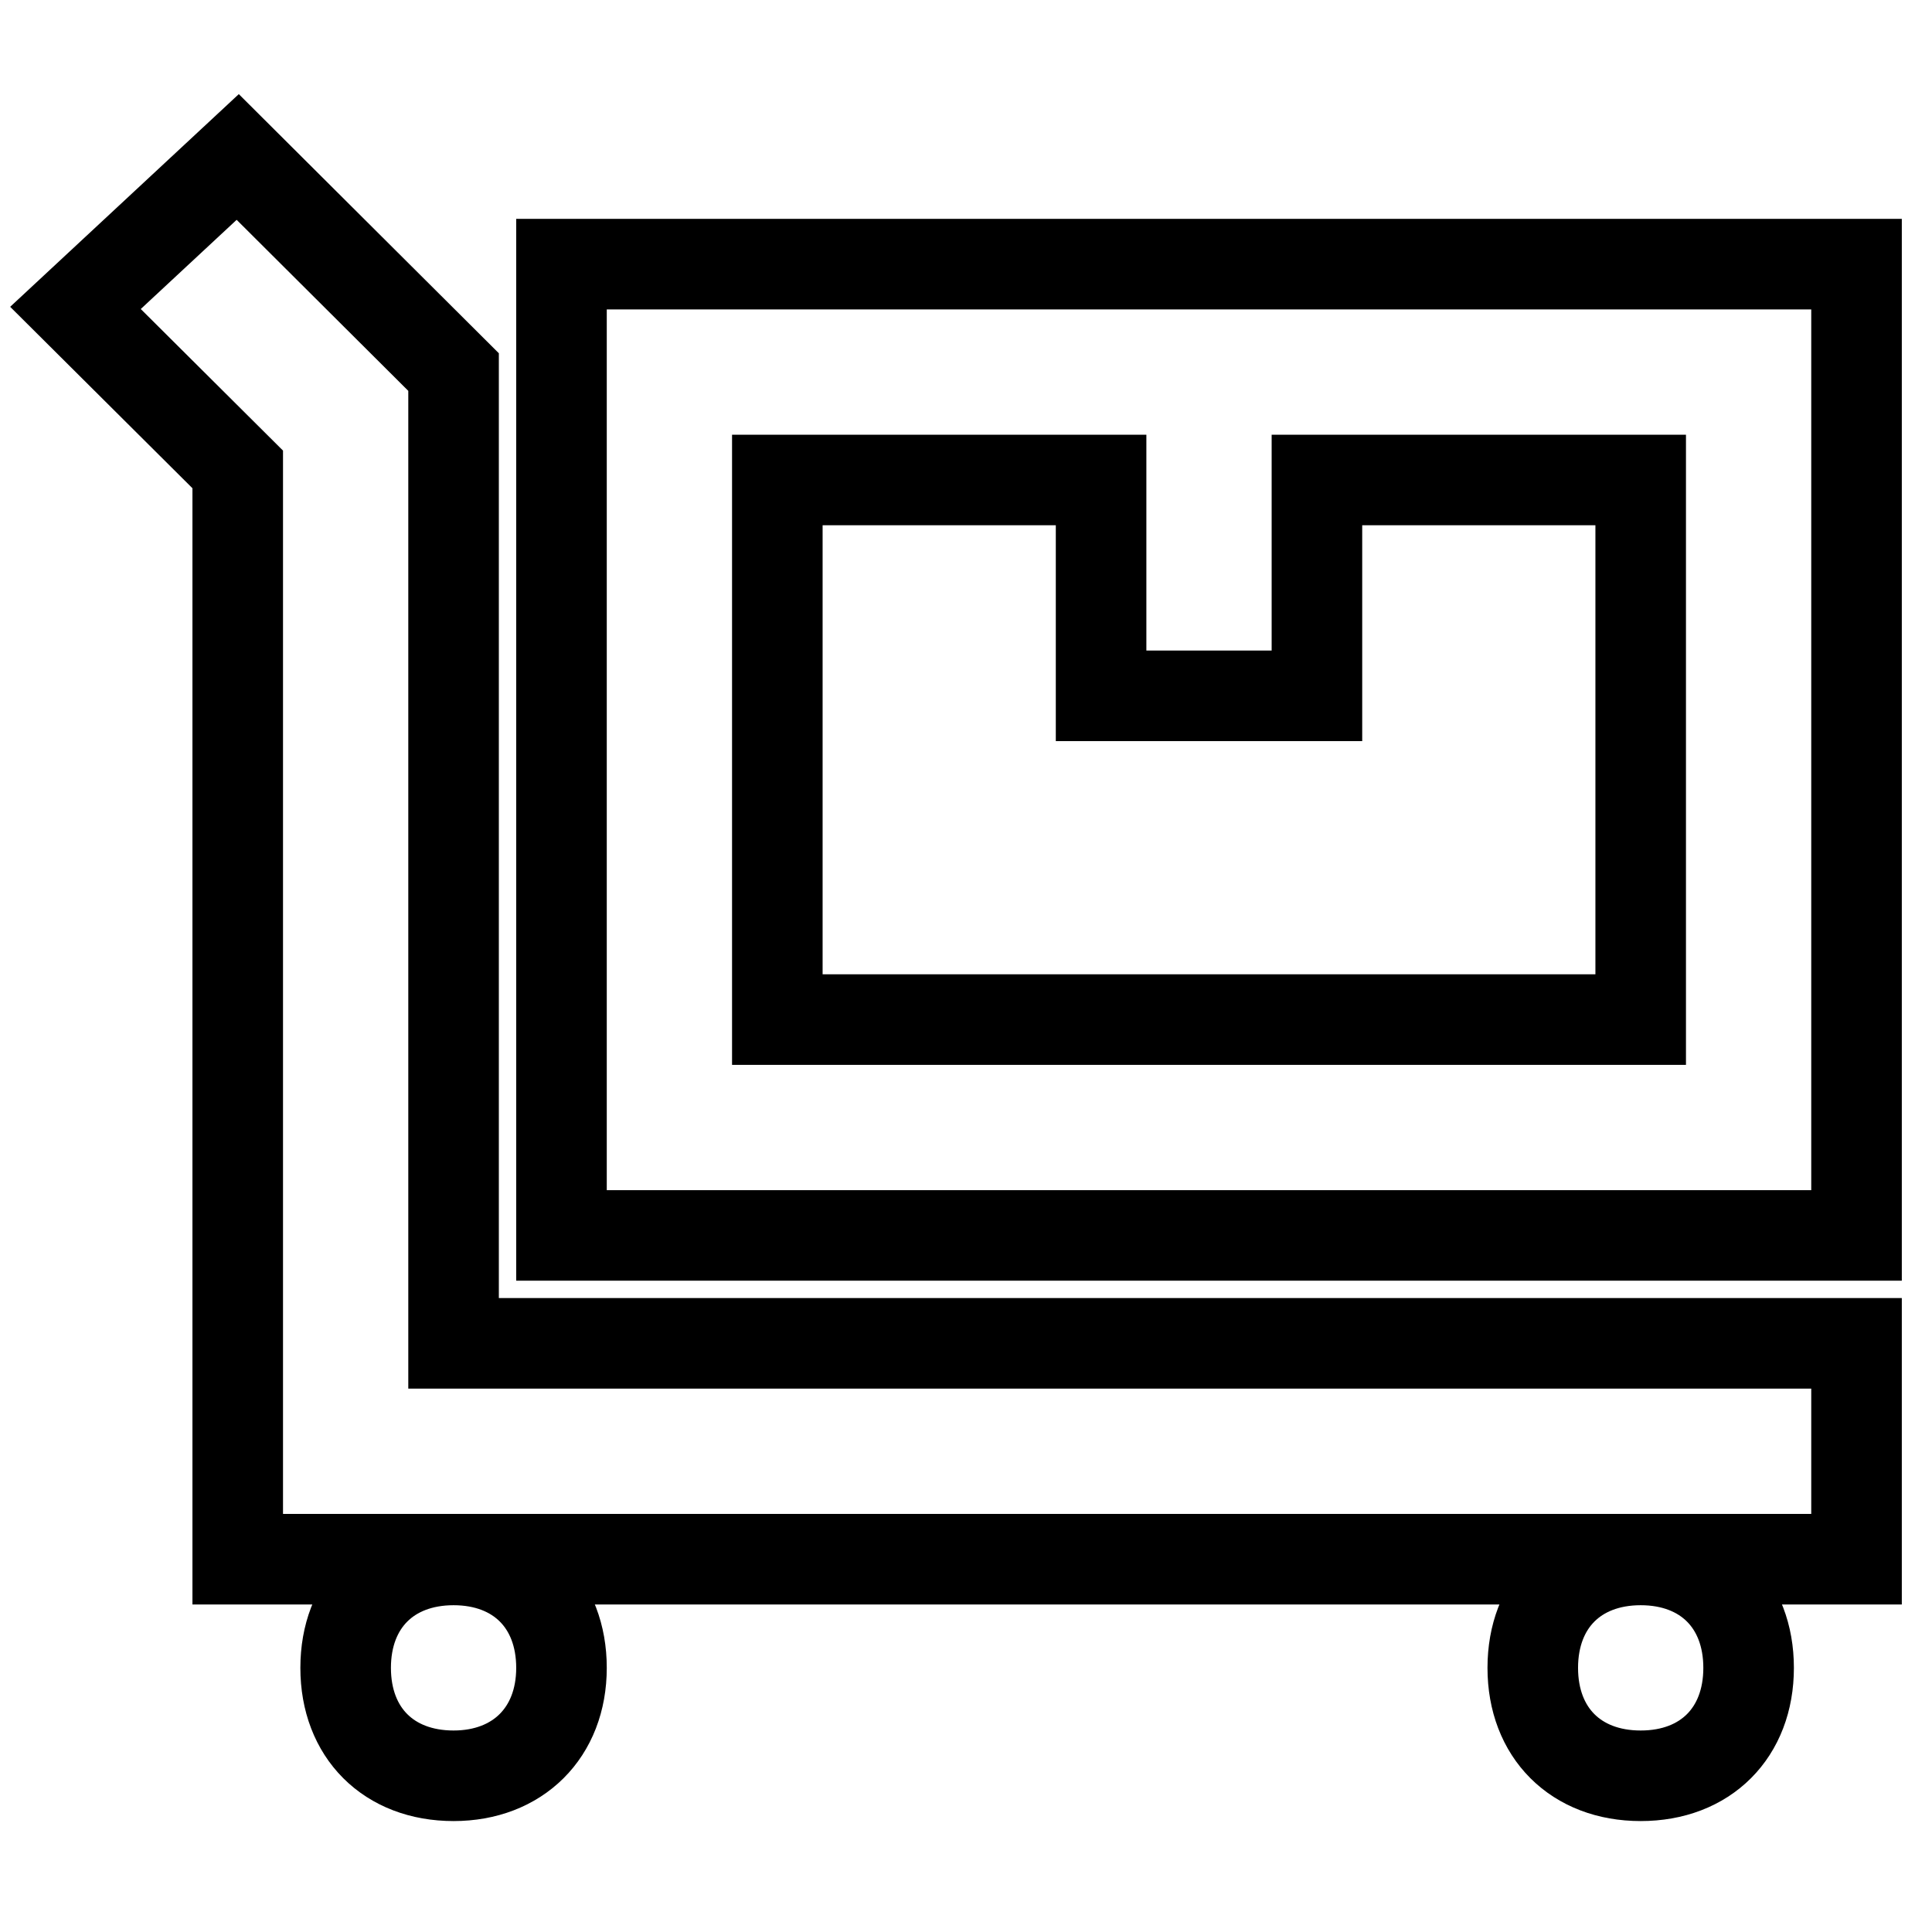
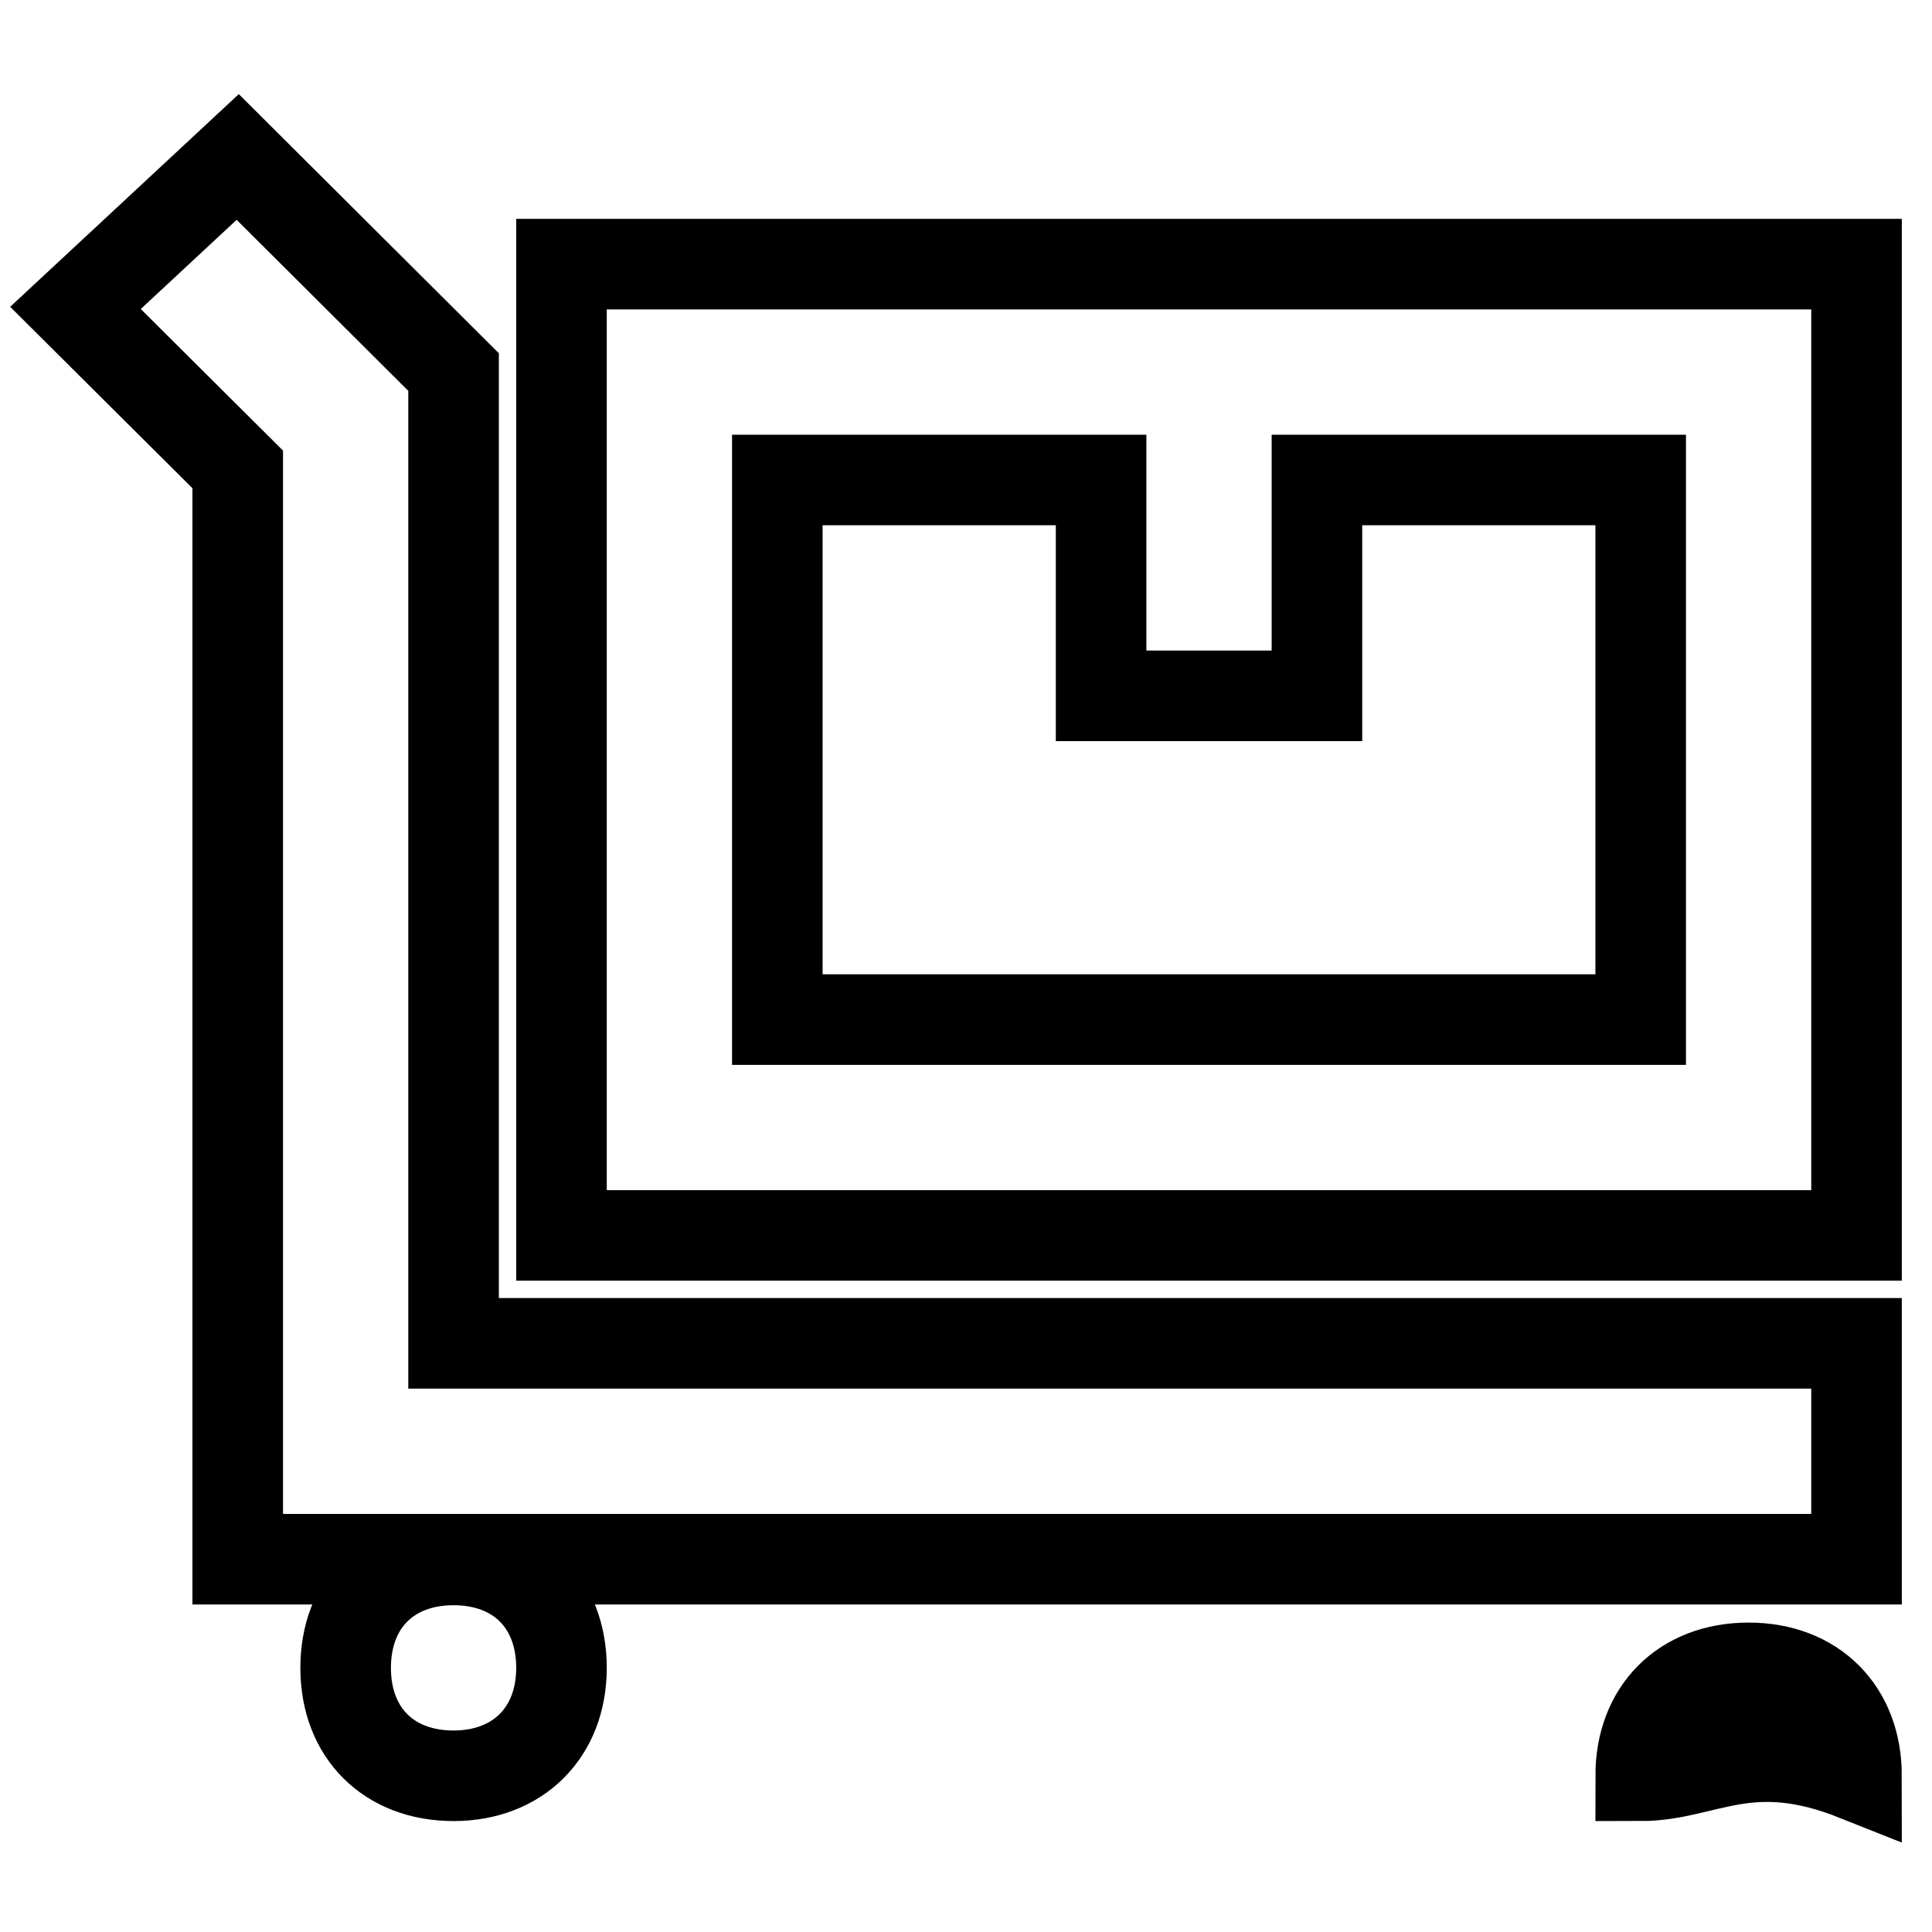
<svg xmlns="http://www.w3.org/2000/svg" version="1.1" x="0px" y="0px" viewBox="0 0 256 256" enable-background="new 0 0 256 256" xml:space="preserve">
  <g>
-     <path stroke-width="12" fill-opacity="0" stroke="#000000" d="M60.1,49.3v128.7H246v28.6H31.5V62.2L10,40.8l21.5-20L60.1,49.3z M145.9,63.6H103v71.5h114.4V63.6h-42.9 v28.6h-28.6V63.6L145.9,63.6z M74.4,35H246v128.7H74.4V35z M60.1,235.3c-8.6,0-14.3-5.7-14.3-14.3c0-8.6,5.7-14.3,14.3-14.3 c8.6,0,14.3,5.7,14.3,14.3C74.4,229.6,68.6,235.3,60.1,235.3z M217.4,235.3c-8.6,0-14.3-5.7-14.3-14.3c0-8.6,5.7-14.3,14.3-14.3 c8.6,0,14.3,5.7,14.3,14.3C231.7,229.6,226,235.3,217.4,235.3z" />
+     <path stroke-width="12" fill-opacity="0" stroke="#000000" d="M60.1,49.3v128.7H246v28.6H31.5V62.2L10,40.8l21.5-20L60.1,49.3z M145.9,63.6H103v71.5h114.4V63.6h-42.9 v28.6h-28.6V63.6L145.9,63.6z M74.4,35H246v128.7H74.4V35z M60.1,235.3c-8.6,0-14.3-5.7-14.3-14.3c0-8.6,5.7-14.3,14.3-14.3 c8.6,0,14.3,5.7,14.3,14.3C74.4,229.6,68.6,235.3,60.1,235.3z M217.4,235.3c0-8.6,5.7-14.3,14.3-14.3 c8.6,0,14.3,5.7,14.3,14.3C231.7,229.6,226,235.3,217.4,235.3z" />
  </g>
</svg>